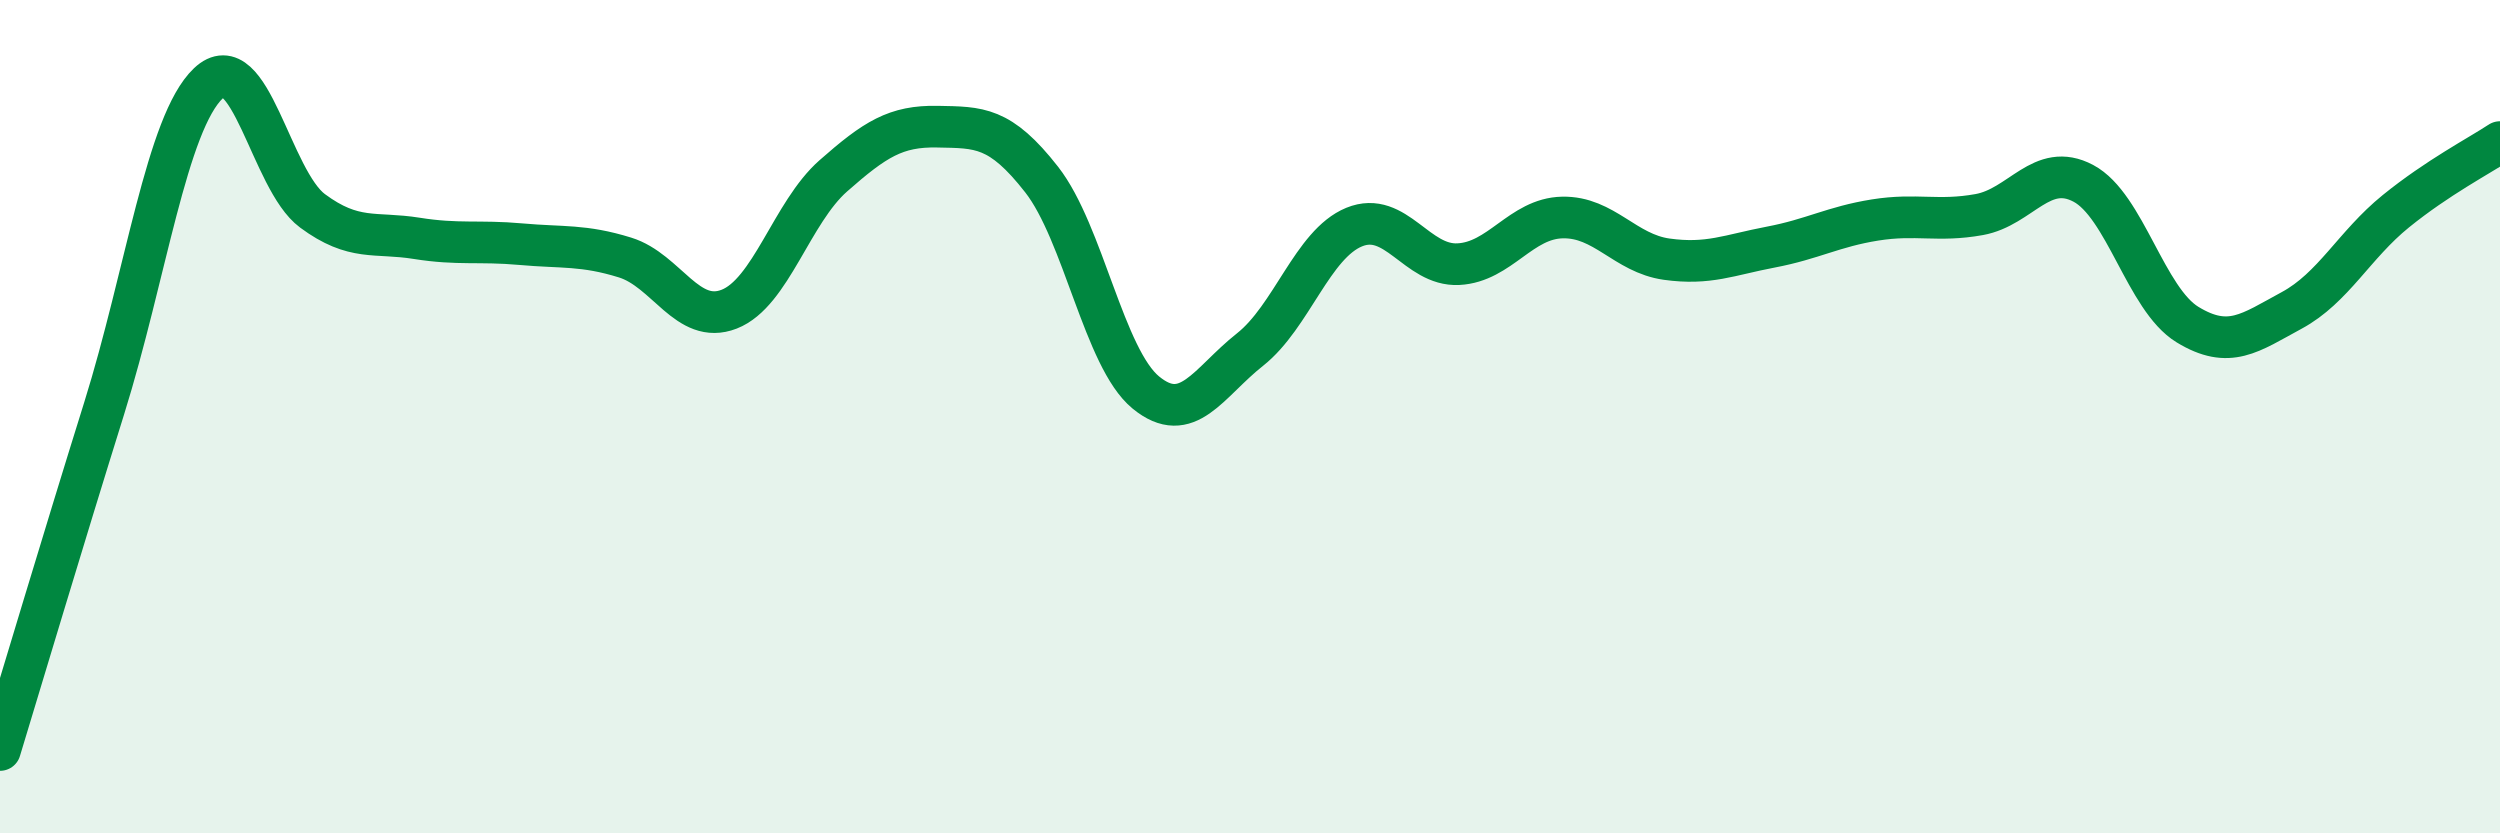
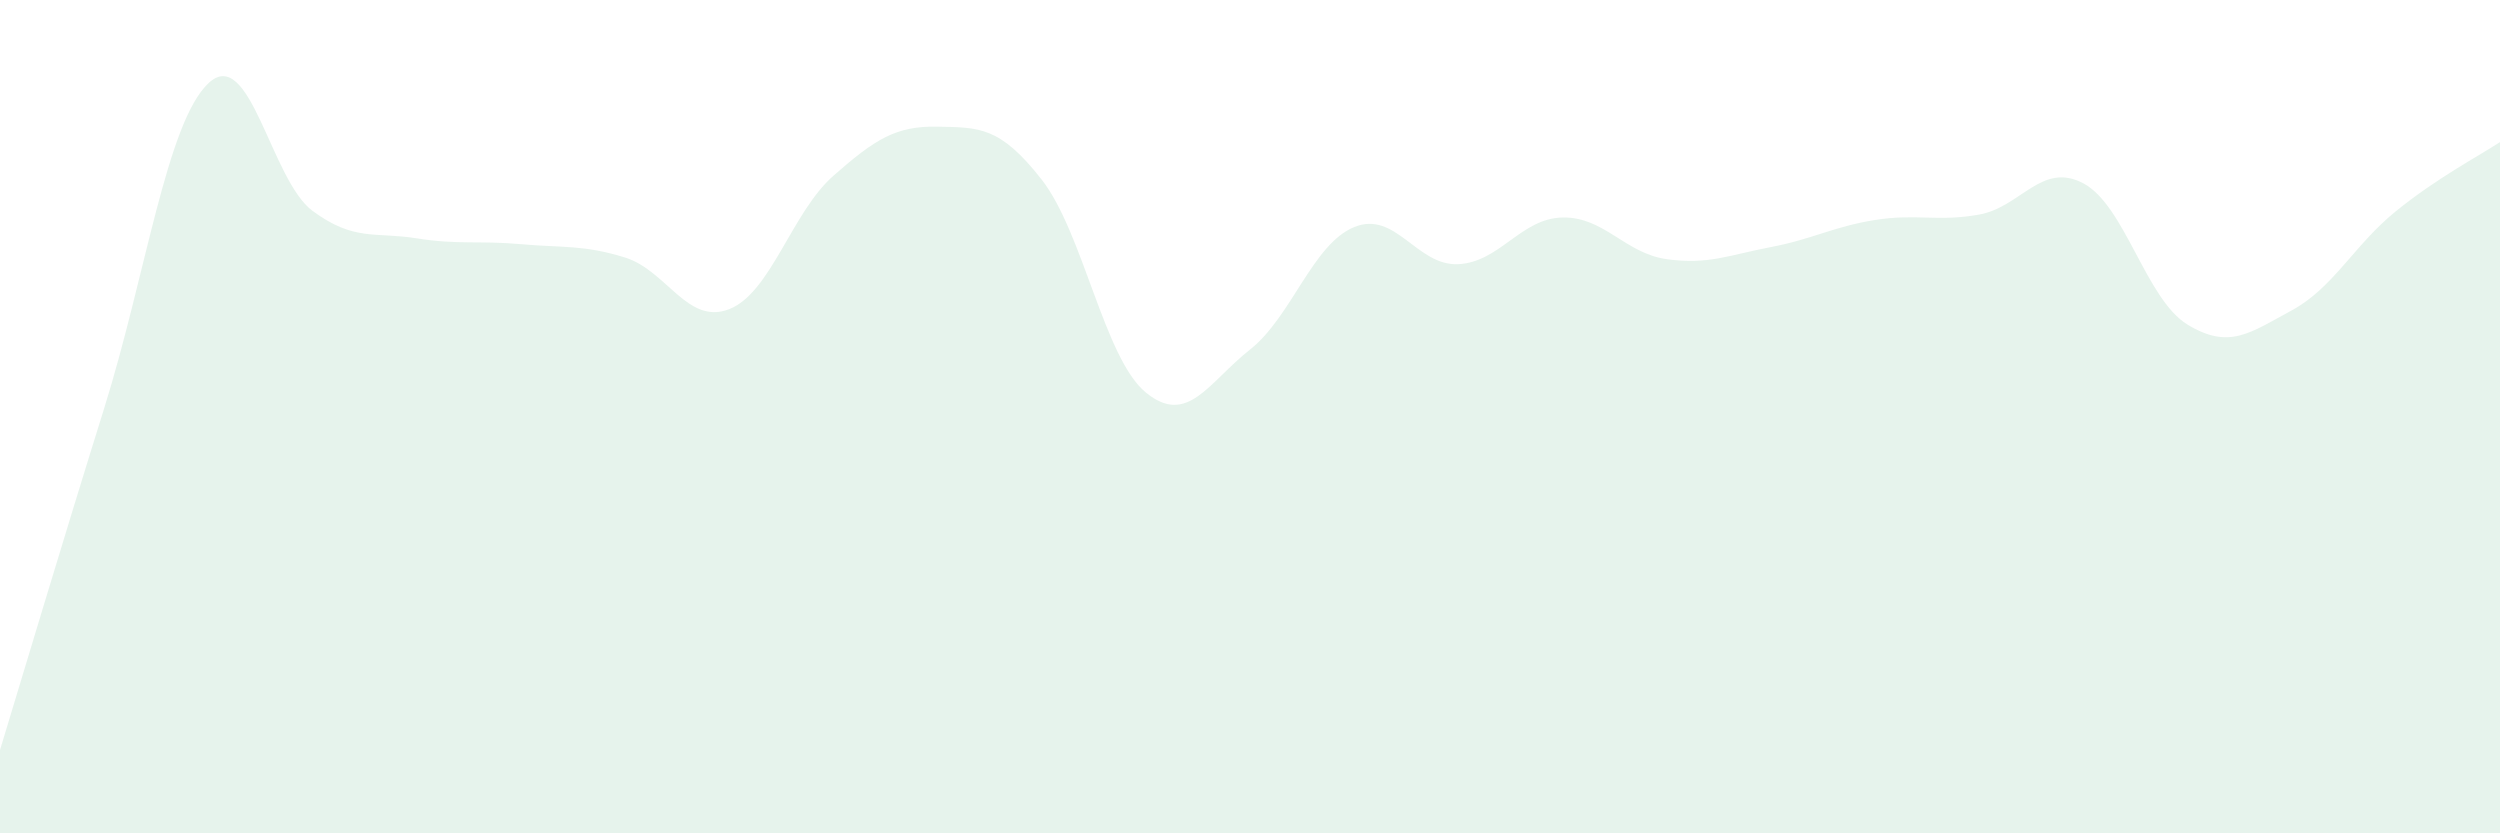
<svg xmlns="http://www.w3.org/2000/svg" width="60" height="20" viewBox="0 0 60 20">
  <path d="M 0,18 C 0.5,16.36 1.5,13 2.5,9.8 C 3.5,6.6 4,2.95 5,2 C 6,1.05 6.5,4.32 7.5,5.06 C 8.5,5.8 9,5.56 10,5.72 C 11,5.88 11.5,5.77 12.5,5.86 C 13.5,5.95 14,5.87 15,6.18 C 16,6.49 16.5,7.81 17.5,7.42 C 18.5,7.03 19,5.1 20,4.22 C 21,3.34 21.5,3.02 22.5,3.04 C 23.5,3.06 24,3.03 25,4.31 C 26,5.59 26.5,8.6 27.5,9.42 C 28.5,10.24 29,9.18 30,8.39 C 31,7.6 31.5,5.86 32.5,5.45 C 33.5,5.04 34,6.39 35,6.34 C 36,6.29 36.5,5.24 37.5,5.22 C 38.5,5.2 39,6.08 40,6.22 C 41,6.36 41.5,6.12 42.5,5.93 C 43.5,5.74 44,5.44 45,5.28 C 46,5.12 46.5,5.33 47.5,5.15 C 48.5,4.97 49,3.87 50,4.4 C 51,4.93 51.5,7.18 52.5,7.79 C 53.5,8.4 54,7.99 55,7.45 C 56,6.91 56.5,5.88 57.5,5.07 C 58.5,4.26 59.5,3.74 60,3.41L60 20L0 20Z" fill="#008740" opacity="0.1" stroke-linecap="round" stroke-linejoin="round" />
-   <path d="M 0,18 C 0.5,16.36 1.5,13 2.5,9.8 C 3.5,6.6 4,2.95 5,2 C 6,1.05 6.5,4.32 7.5,5.06 C 8.5,5.8 9,5.56 10,5.72 C 11,5.88 11.5,5.77 12.5,5.86 C 13.5,5.95 14,5.87 15,6.18 C 16,6.49 16.5,7.81 17.5,7.42 C 18.5,7.03 19,5.1 20,4.22 C 21,3.34 21.5,3.02 22.5,3.04 C 23.5,3.06 24,3.03 25,4.31 C 26,5.59 26.5,8.6 27.5,9.42 C 28.5,10.24 29,9.18 30,8.39 C 31,7.6 31.5,5.86 32.5,5.45 C 33.5,5.04 34,6.39 35,6.34 C 36,6.29 36.5,5.24 37.5,5.22 C 38.5,5.2 39,6.08 40,6.22 C 41,6.36 41.5,6.12 42.5,5.93 C 43.5,5.74 44,5.44 45,5.28 C 46,5.12 46.5,5.33 47.5,5.15 C 48.5,4.97 49,3.87 50,4.4 C 51,4.93 51.5,7.18 52.5,7.79 C 53.5,8.4 54,7.99 55,7.45 C 56,6.91 56.5,5.88 57.5,5.07 C 58.5,4.26 59.5,3.74 60,3.41" stroke="#008740" stroke-width="1" fill="none" stroke-linecap="round" stroke-linejoin="round" />
</svg>